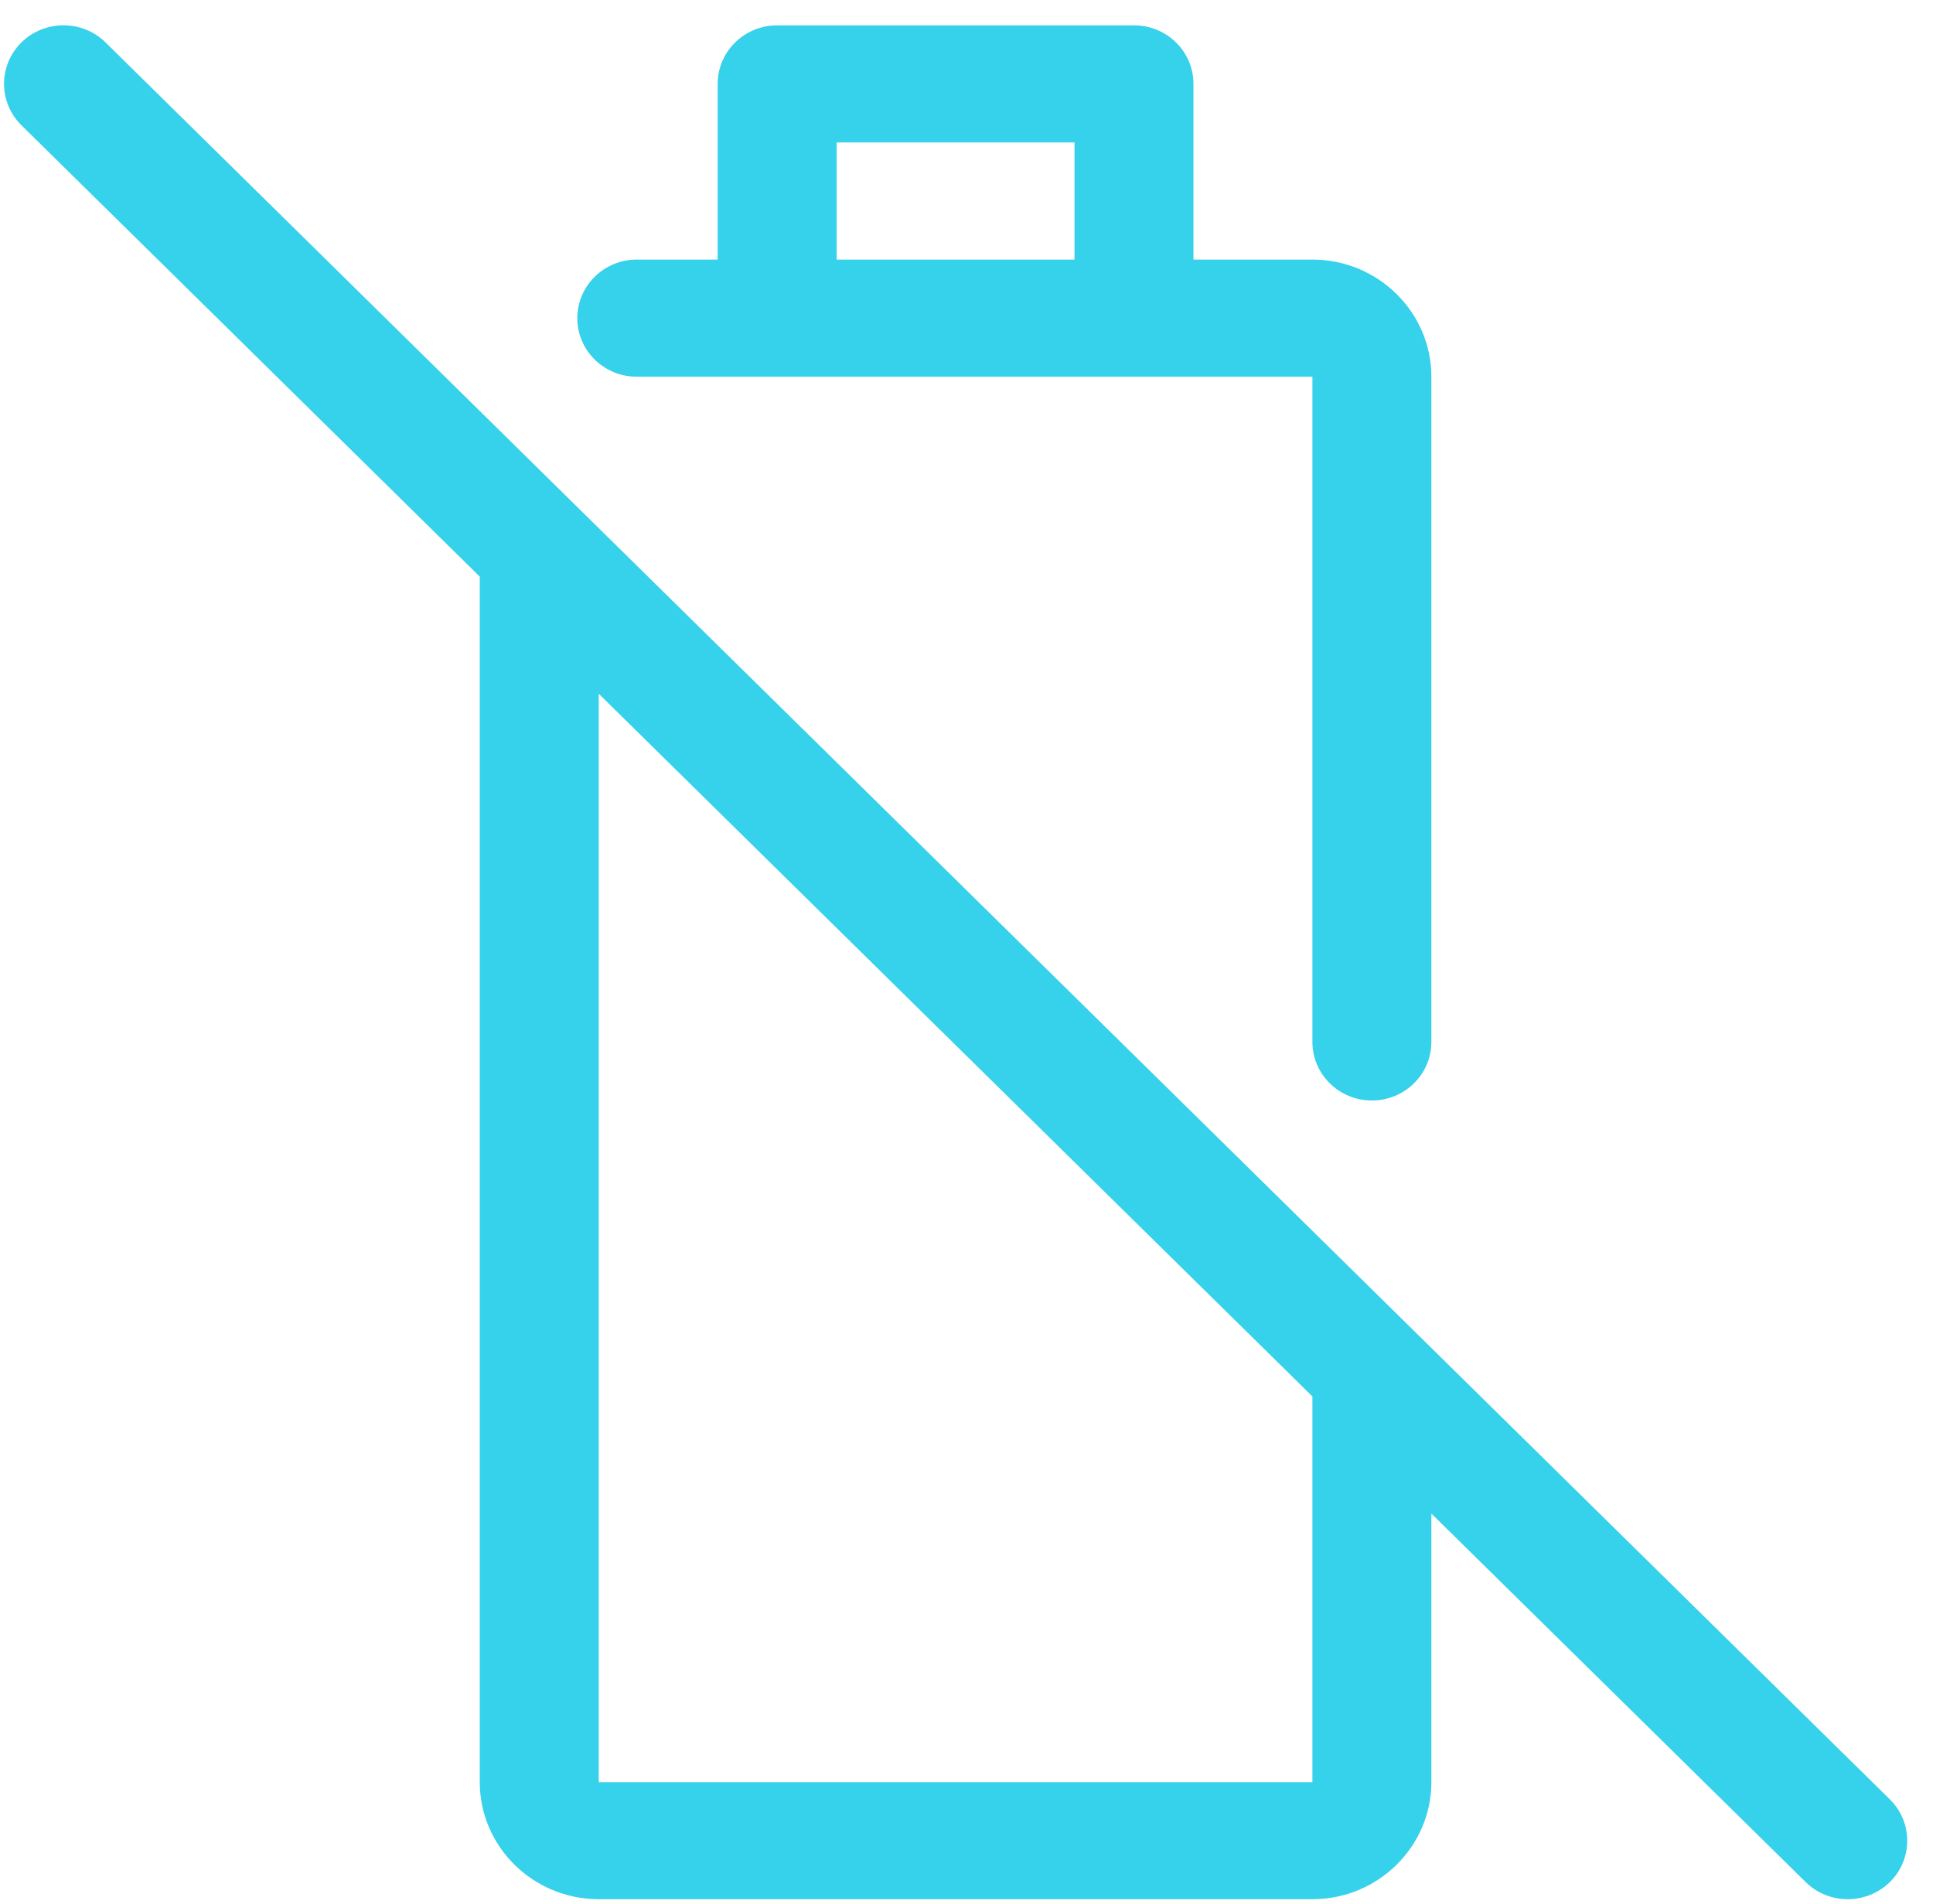
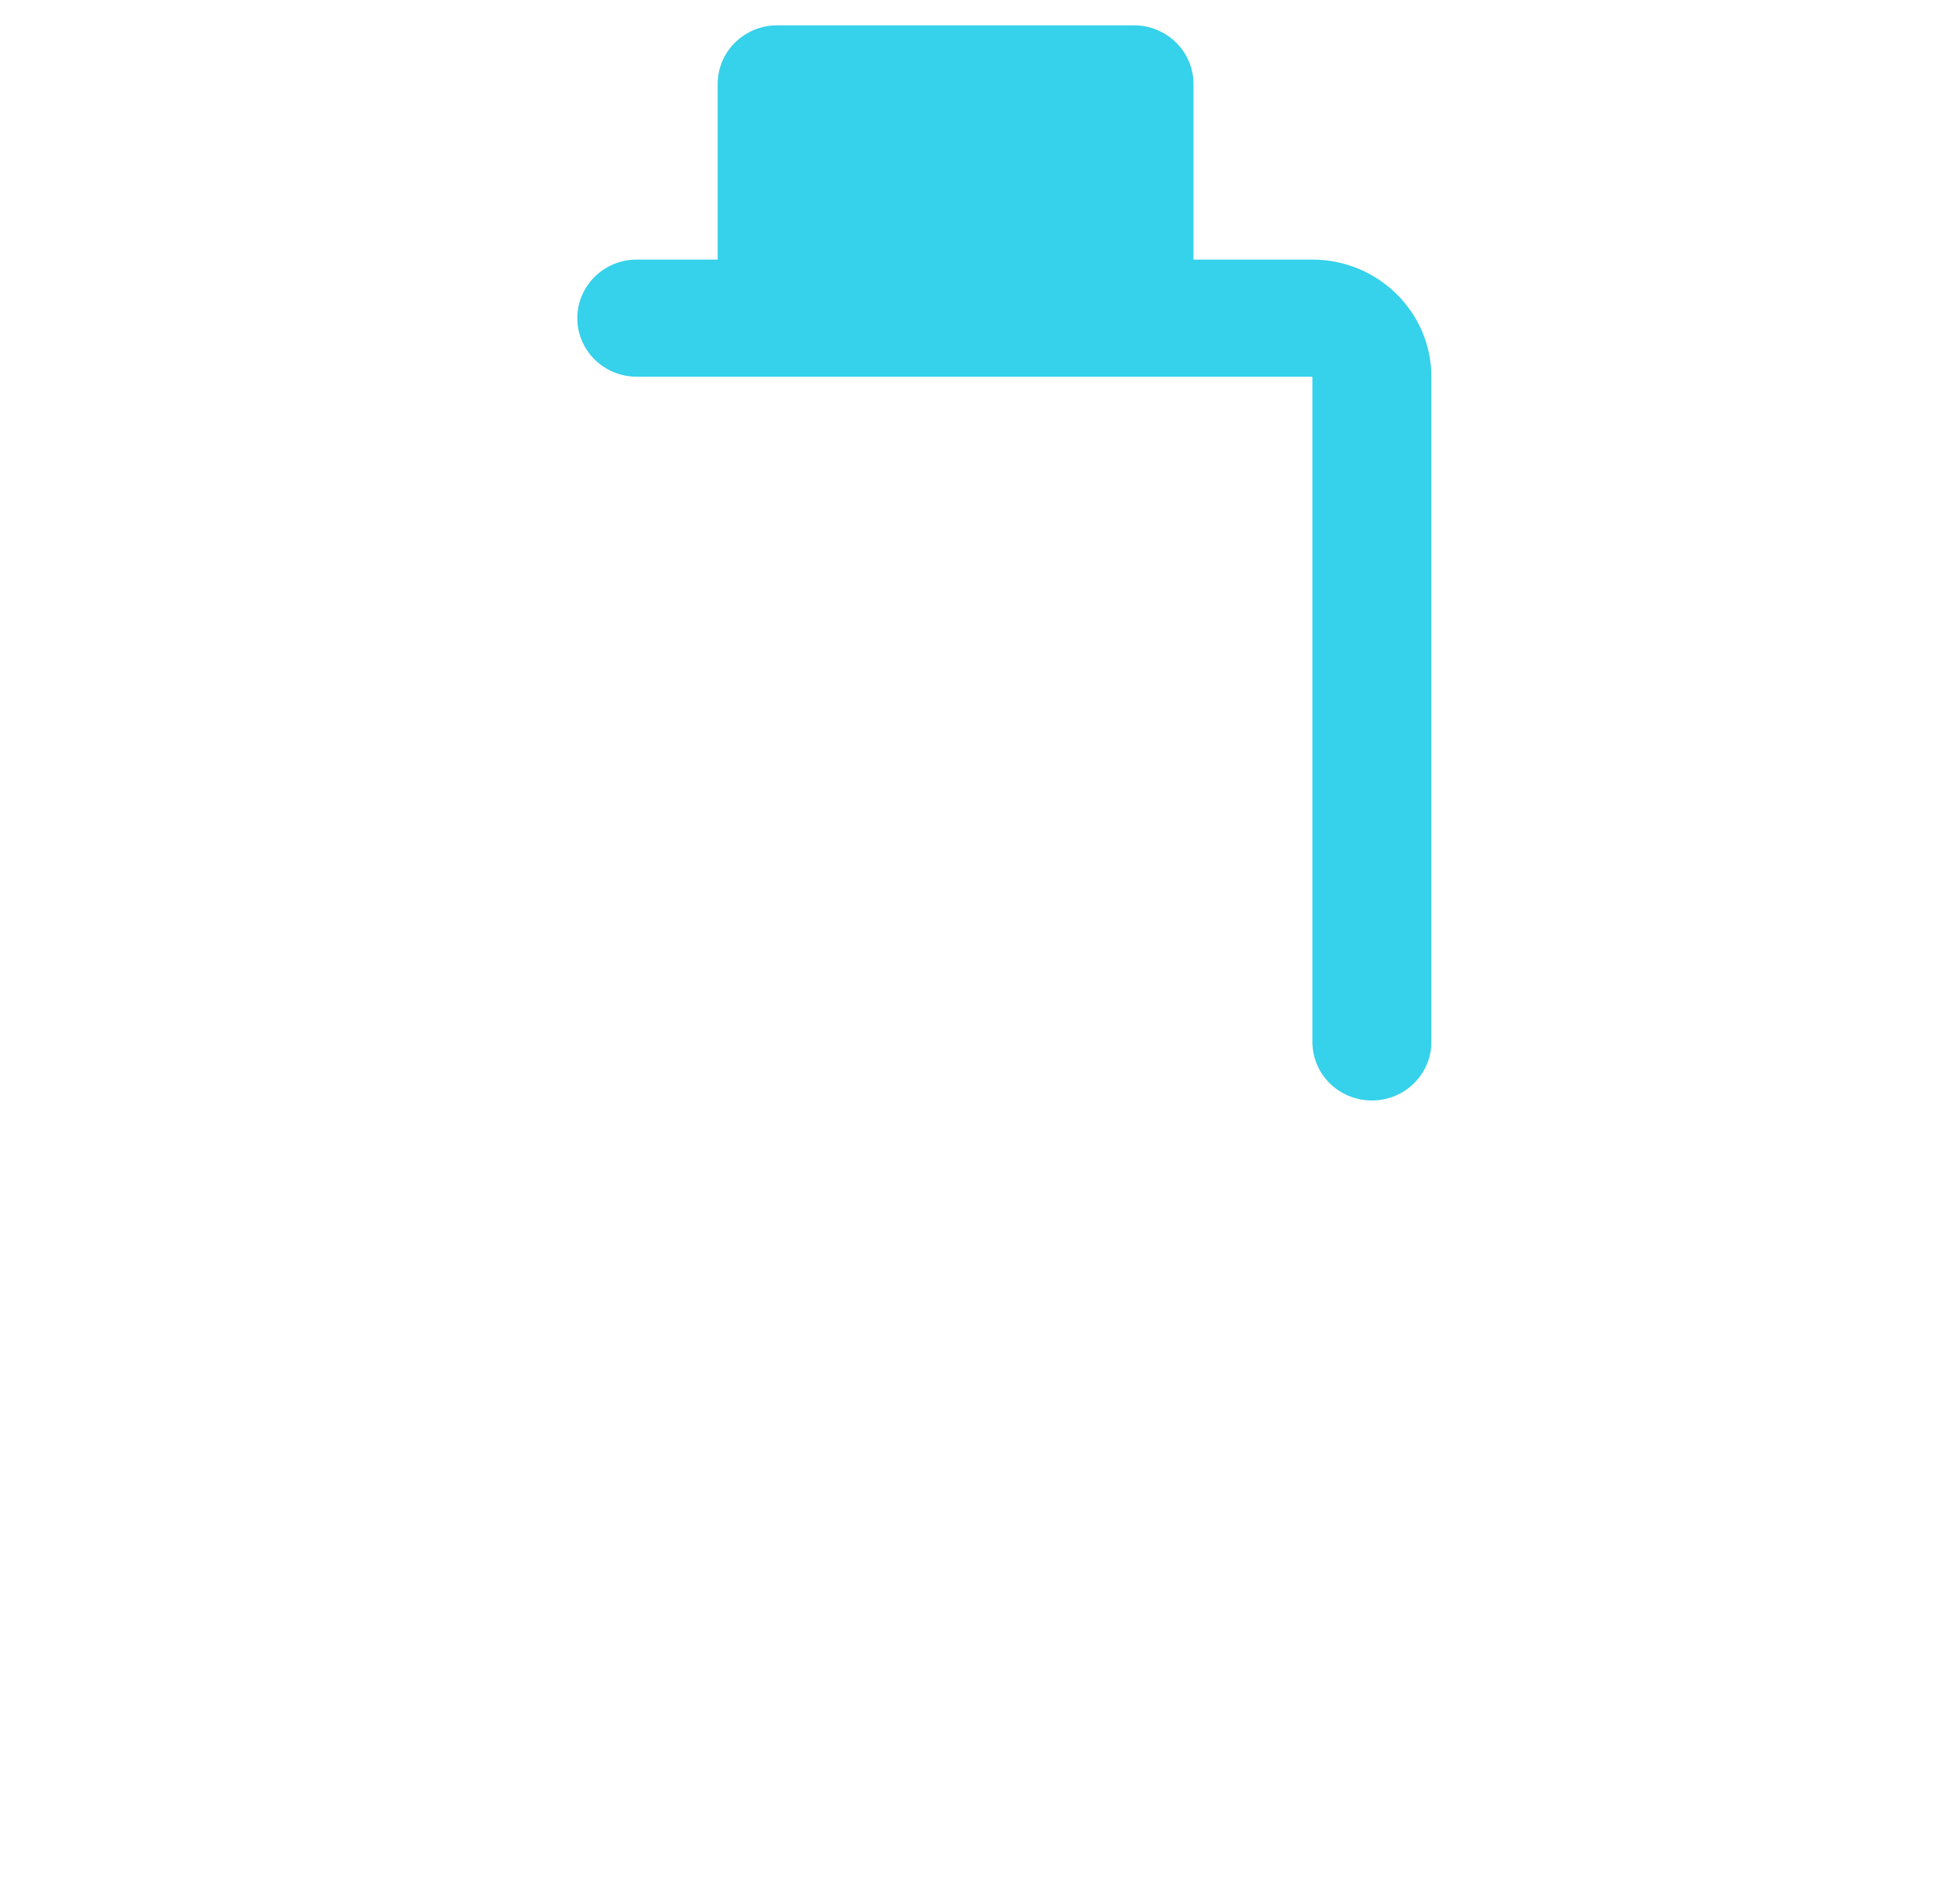
<svg xmlns="http://www.w3.org/2000/svg" width="65" height="64" viewBox="0 0 65 64" fill="none">
  <g clip-path="url(#clip0_631_1036)">
-     <path d="M44.132 8.727H40.132V2.821C40.132 1.734 39.236 0.852 38.132 0.852H26.133C25.029 0.852 24.133 1.734 24.133 2.821V8.727H21.413C20.309 8.727 19.413 9.609 19.413 10.696C19.413 11.783 20.305 12.665 21.413 12.665H26.133H38.132H44.132V35.029C44.132 36.12 45.028 36.998 46.132 36.998C47.236 36.998 48.132 36.116 48.132 35.029V12.665C48.132 10.495 46.336 8.727 44.132 8.727ZM36.132 8.727H28.133V4.79H36.132V8.727Z" fill="#36D1EA" />
-     <path d="M63.548 60.493L47.548 44.743L47.544 44.739L19.549 17.181L19.545 17.177L3.549 1.427C2.769 0.659 1.501 0.659 0.721 1.427C-0.059 2.195 -0.059 3.443 0.721 4.211L16.133 19.386V59.914C16.133 62.083 17.929 63.851 20.133 63.851H44.132C46.336 63.851 48.132 62.083 48.132 59.914V50.885L60.716 63.273C61.108 63.658 61.62 63.851 62.132 63.851C62.644 63.851 63.156 63.658 63.548 63.276C64.328 62.509 64.328 61.261 63.548 60.493ZM44.132 59.914H20.133V23.323L44.132 46.948V59.914Z" fill="#36D1EA" />
+     <path d="M44.132 8.727H40.132V2.821C40.132 1.734 39.236 0.852 38.132 0.852H26.133C25.029 0.852 24.133 1.734 24.133 2.821V8.727H21.413C20.309 8.727 19.413 9.609 19.413 10.696C19.413 11.783 20.305 12.665 21.413 12.665H26.133H38.132H44.132V35.029C44.132 36.12 45.028 36.998 46.132 36.998C47.236 36.998 48.132 36.116 48.132 35.029V12.665C48.132 10.495 46.336 8.727 44.132 8.727ZM36.132 8.727H28.133H36.132V8.727Z" fill="#36D1EA" />
  </g>
  <defs>
    <clipPath id="clip0_631_1036">
      <rect width="64" height="63" fill="white" transform="translate(0.135 0.851)" />
    </clipPath>
  </defs>
</svg>